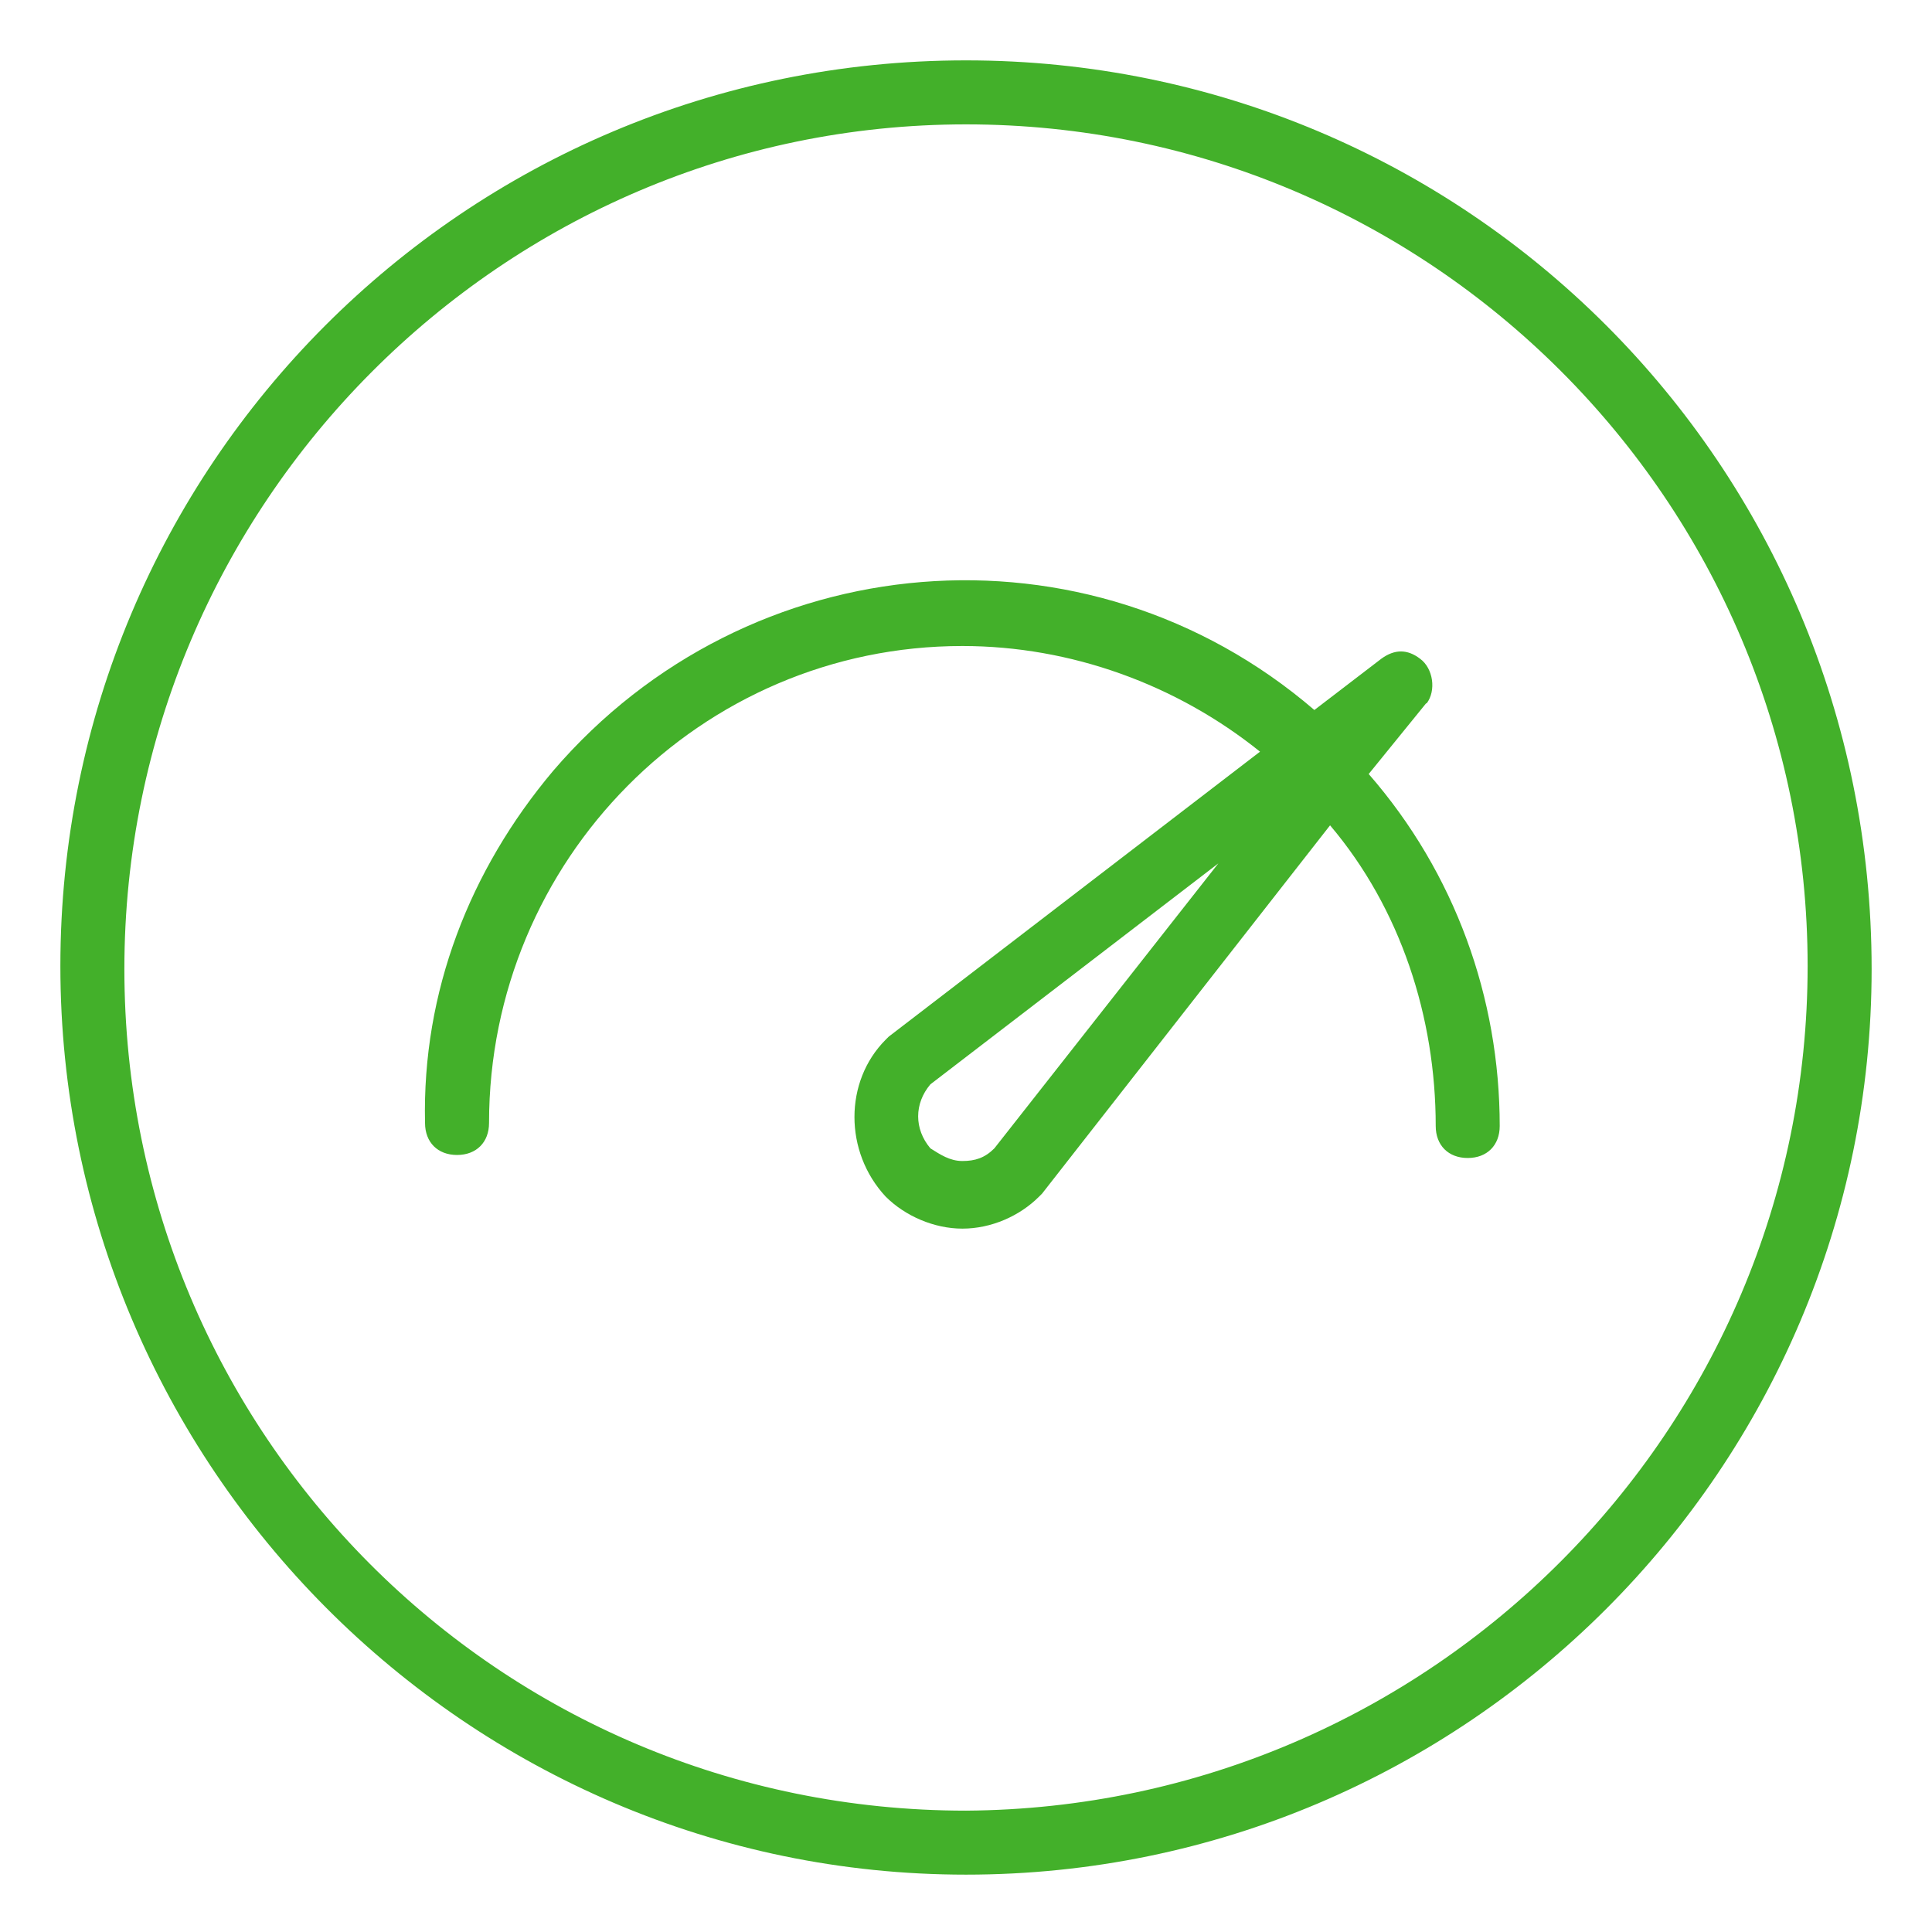
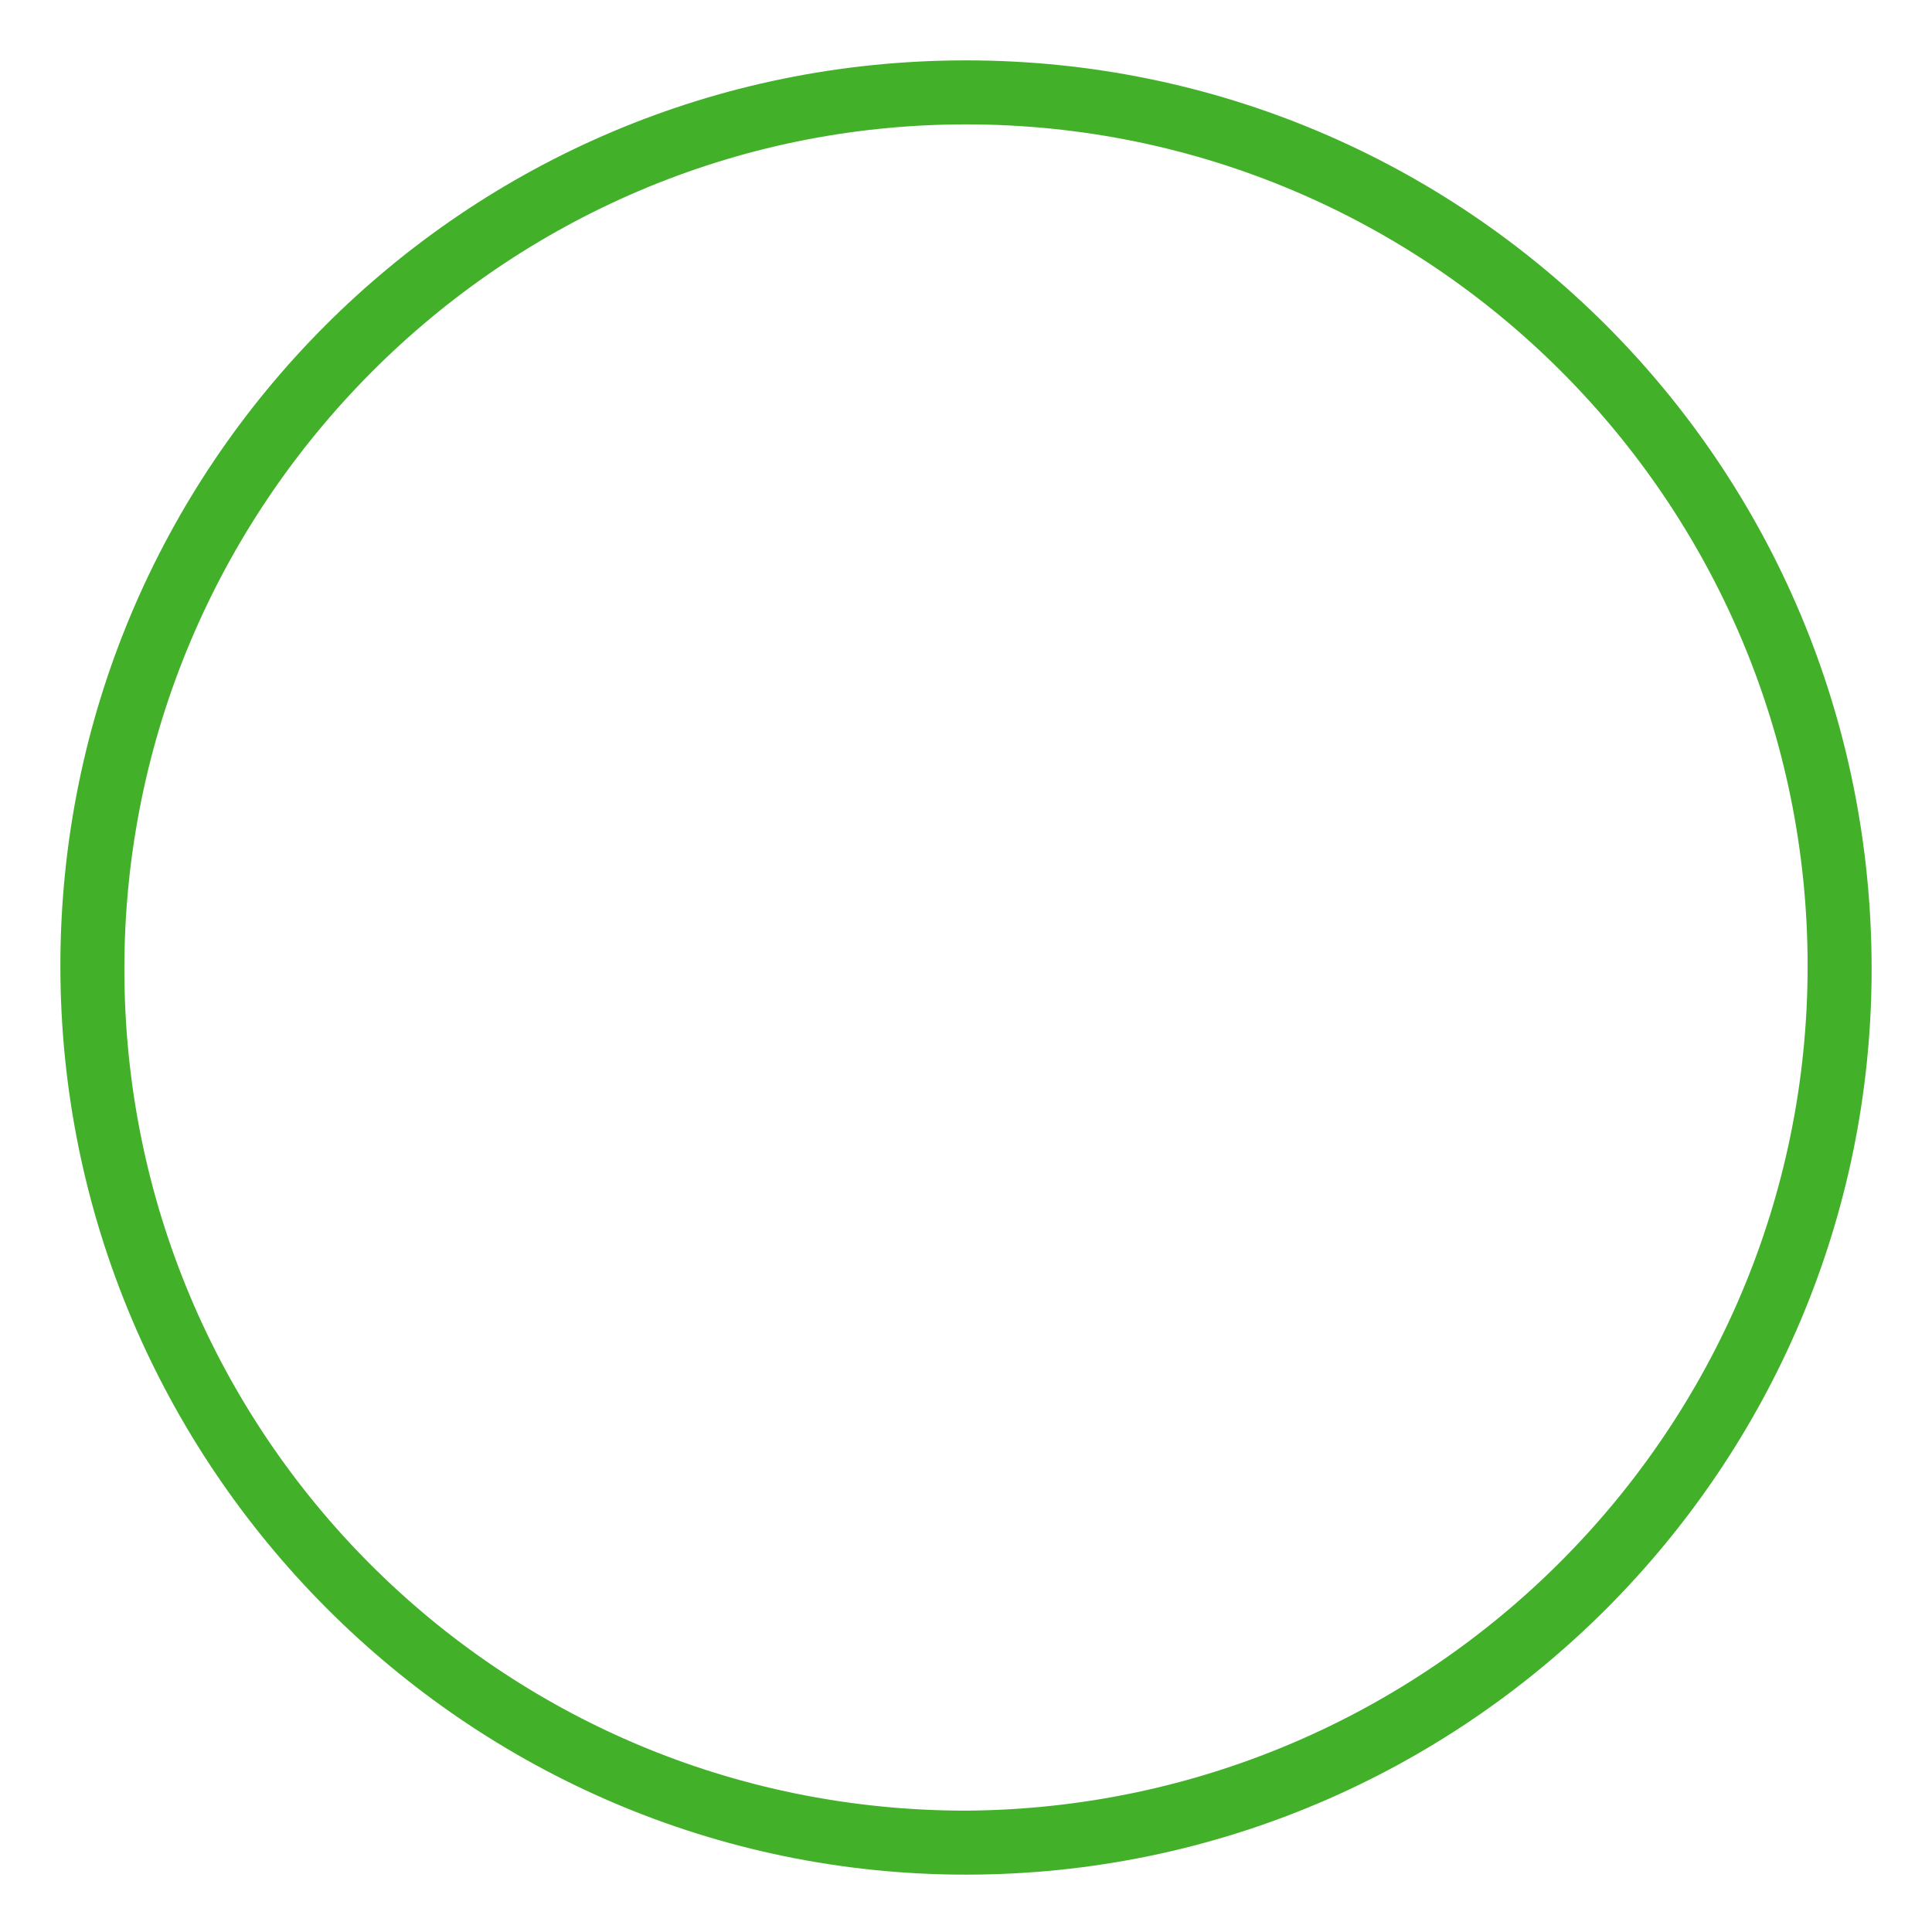
<svg xmlns="http://www.w3.org/2000/svg" id="Layer_1" data-name="Layer 1" viewBox="0 0 32 32">
  <defs>
    <style>
      .cls-1 {
        fill: #43b02a;
        stroke-width: 0px;
      }
    </style>
  </defs>
  <g id="Layer_1-2" data-name="Layer 1-2">
    <g>
      <path class="cls-1" d="m16,1C7.68,1,1,7.73,1,16s6.73,15.05,15,15.05,15-6.73,15-15h0c0-8.37-6.73-15.05-15-15.05Zm0,28.99c-7.74,0-13.94-6.25-13.94-13.94S8.31,2.06,16,2.06s13.94,6.25,13.94,13.94h0c0,7.69-6.25,13.94-13.94,13.99Z" />
-       <path class="cls-1" d="m23.63,11.65c.16-.21.11-.58-.11-.74-.21-.16-.42-.16-.64,0l-1.11.85c-3.76-3.23-9.38-2.76-12.61,1.01-1.38,1.64-2.17,3.66-2.12,5.83,0,.32.21.53.53.53s.53-.21.53-.53c0-4.35,3.5-7.9,7.84-7.9,1.8,0,3.55.64,4.93,1.75l-6.15,4.72-.05.05c-.69.69-.69,1.86,0,2.6.32.32.8.53,1.27.53h0c.48,0,.95-.21,1.27-.53l.05-.05,4.77-6.1c1.17,1.38,1.75,3.18,1.75,4.98,0,.32.21.53.53.53s.53-.21.53-.53c0-2.12-.74-4.19-2.17-5.83l.95-1.17h0Zm-7.16,7.37c-.16.16-.32.21-.53.21h0c-.21,0-.37-.11-.53-.21-.27-.32-.27-.74,0-1.06l4.77-3.66s-3.71,4.72-3.71,4.72Z" />
    </g>
  </g>
</svg>